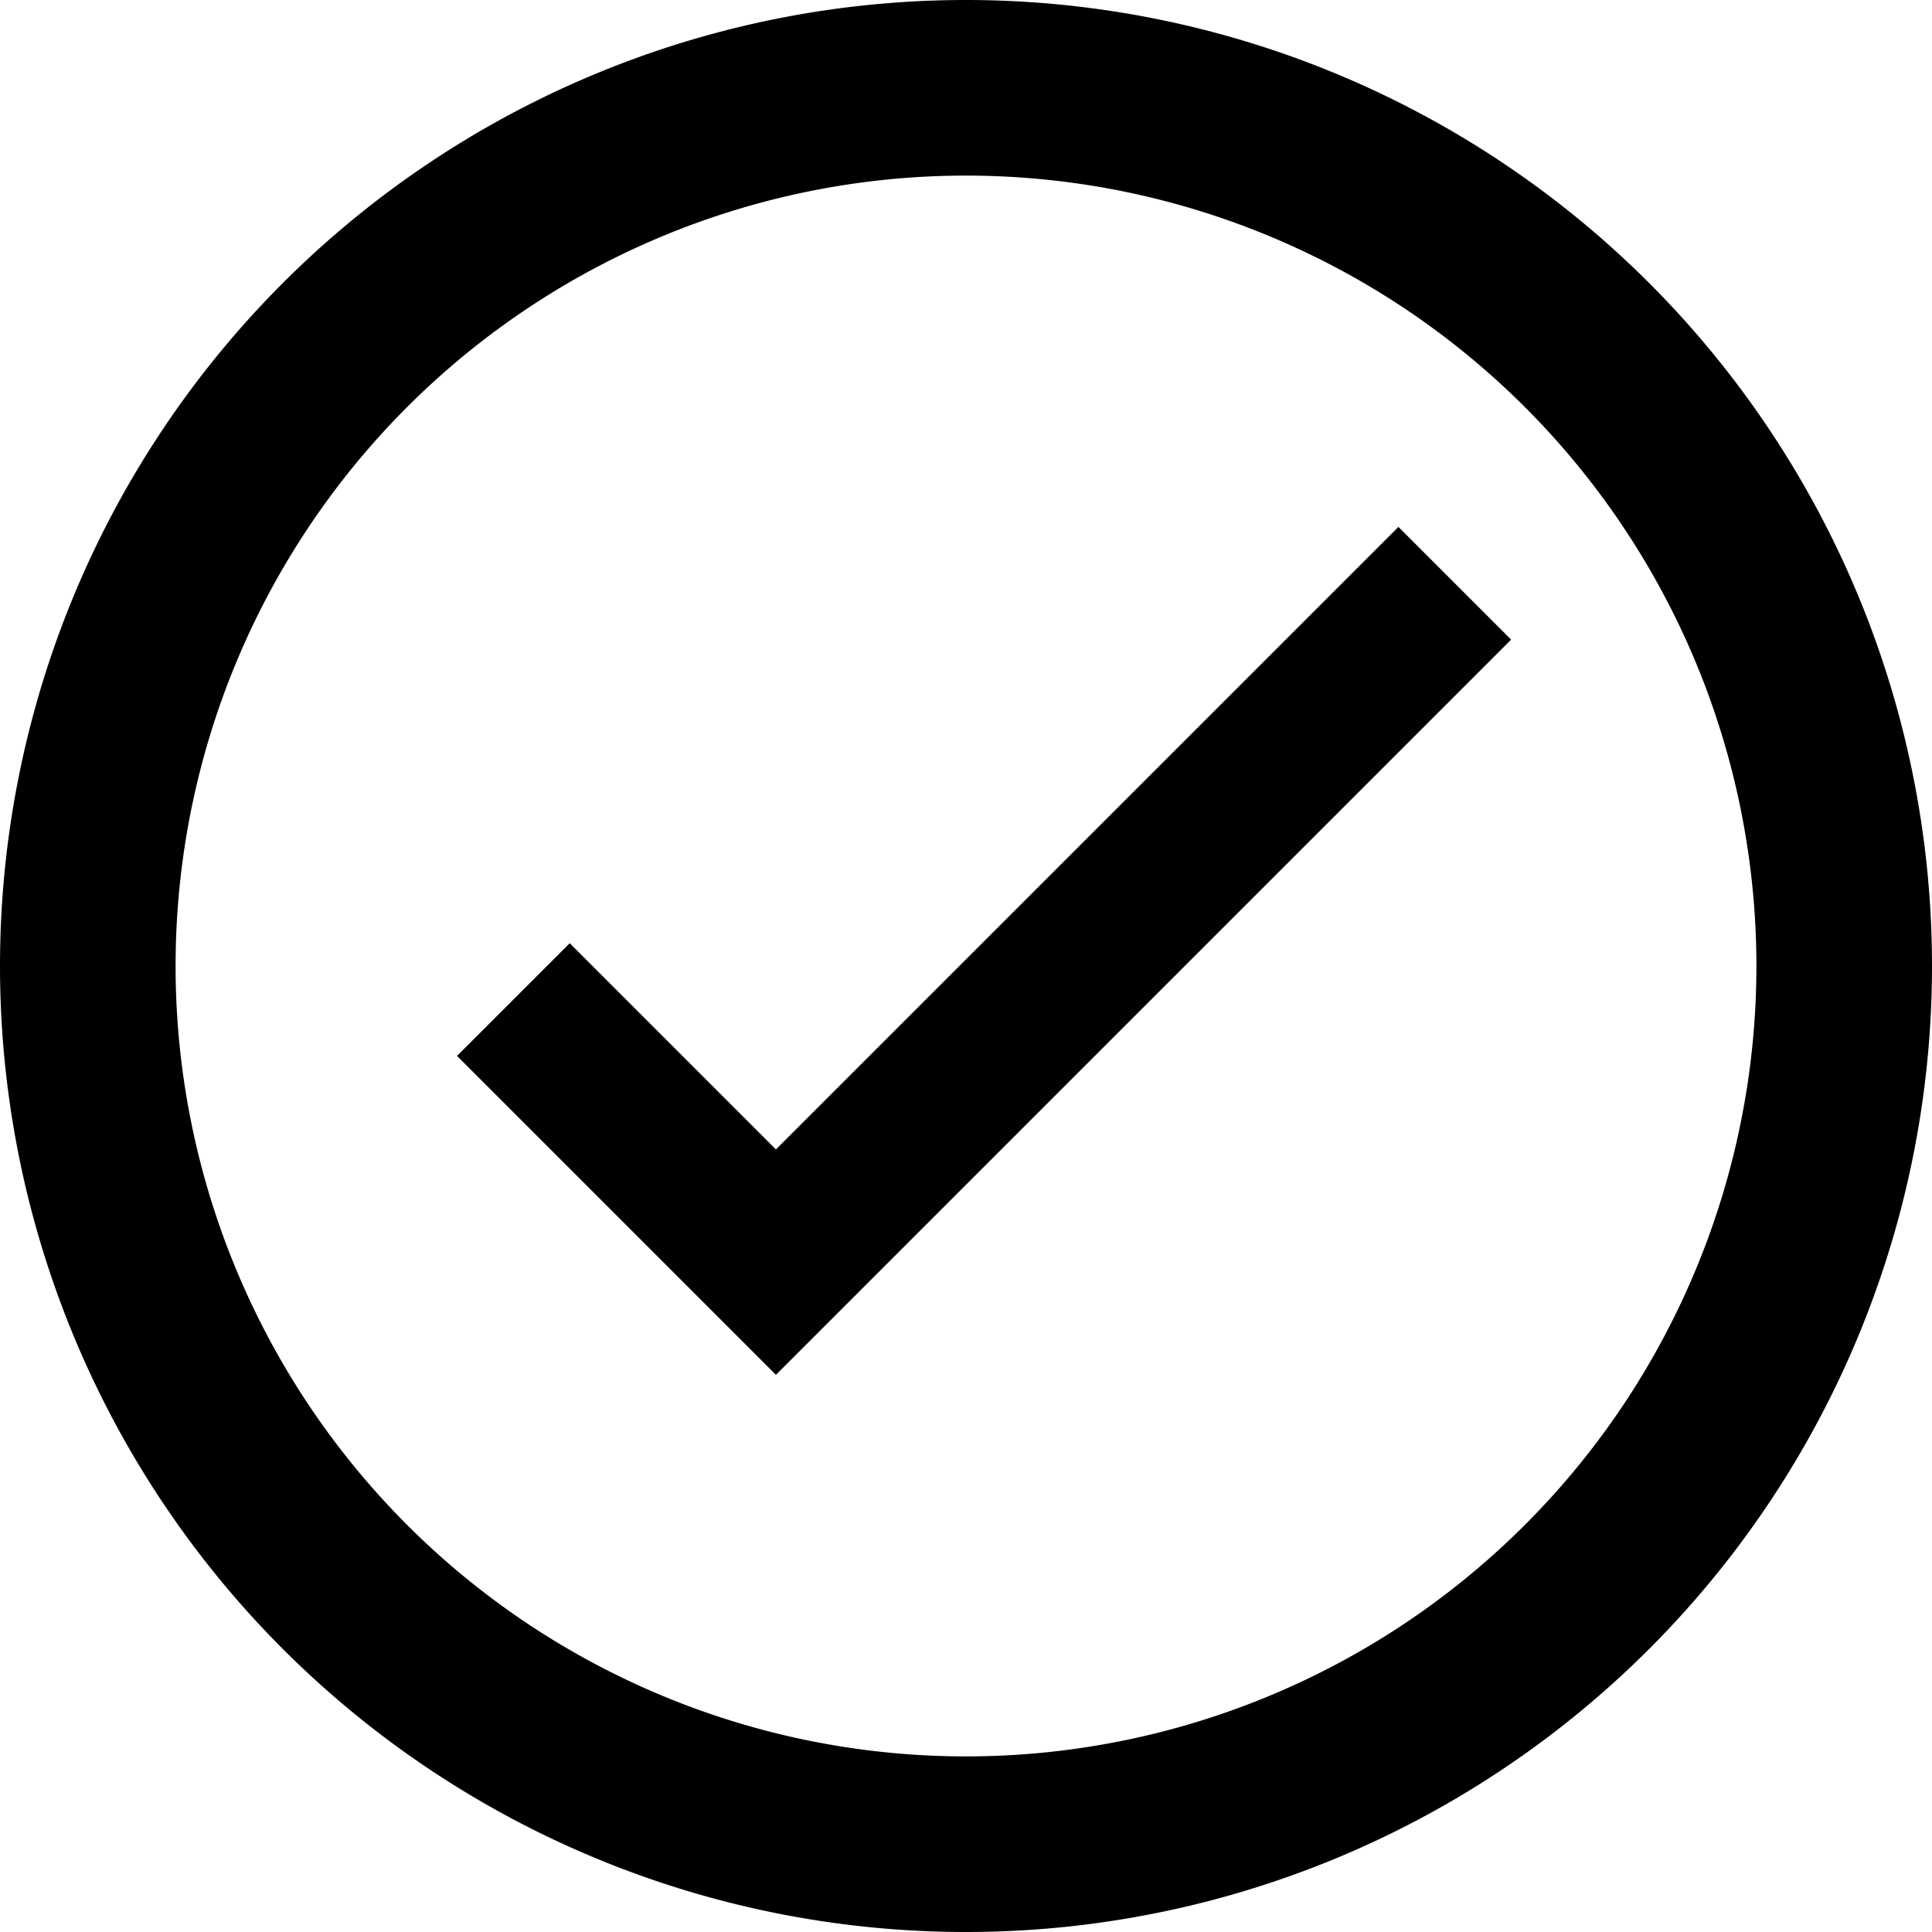
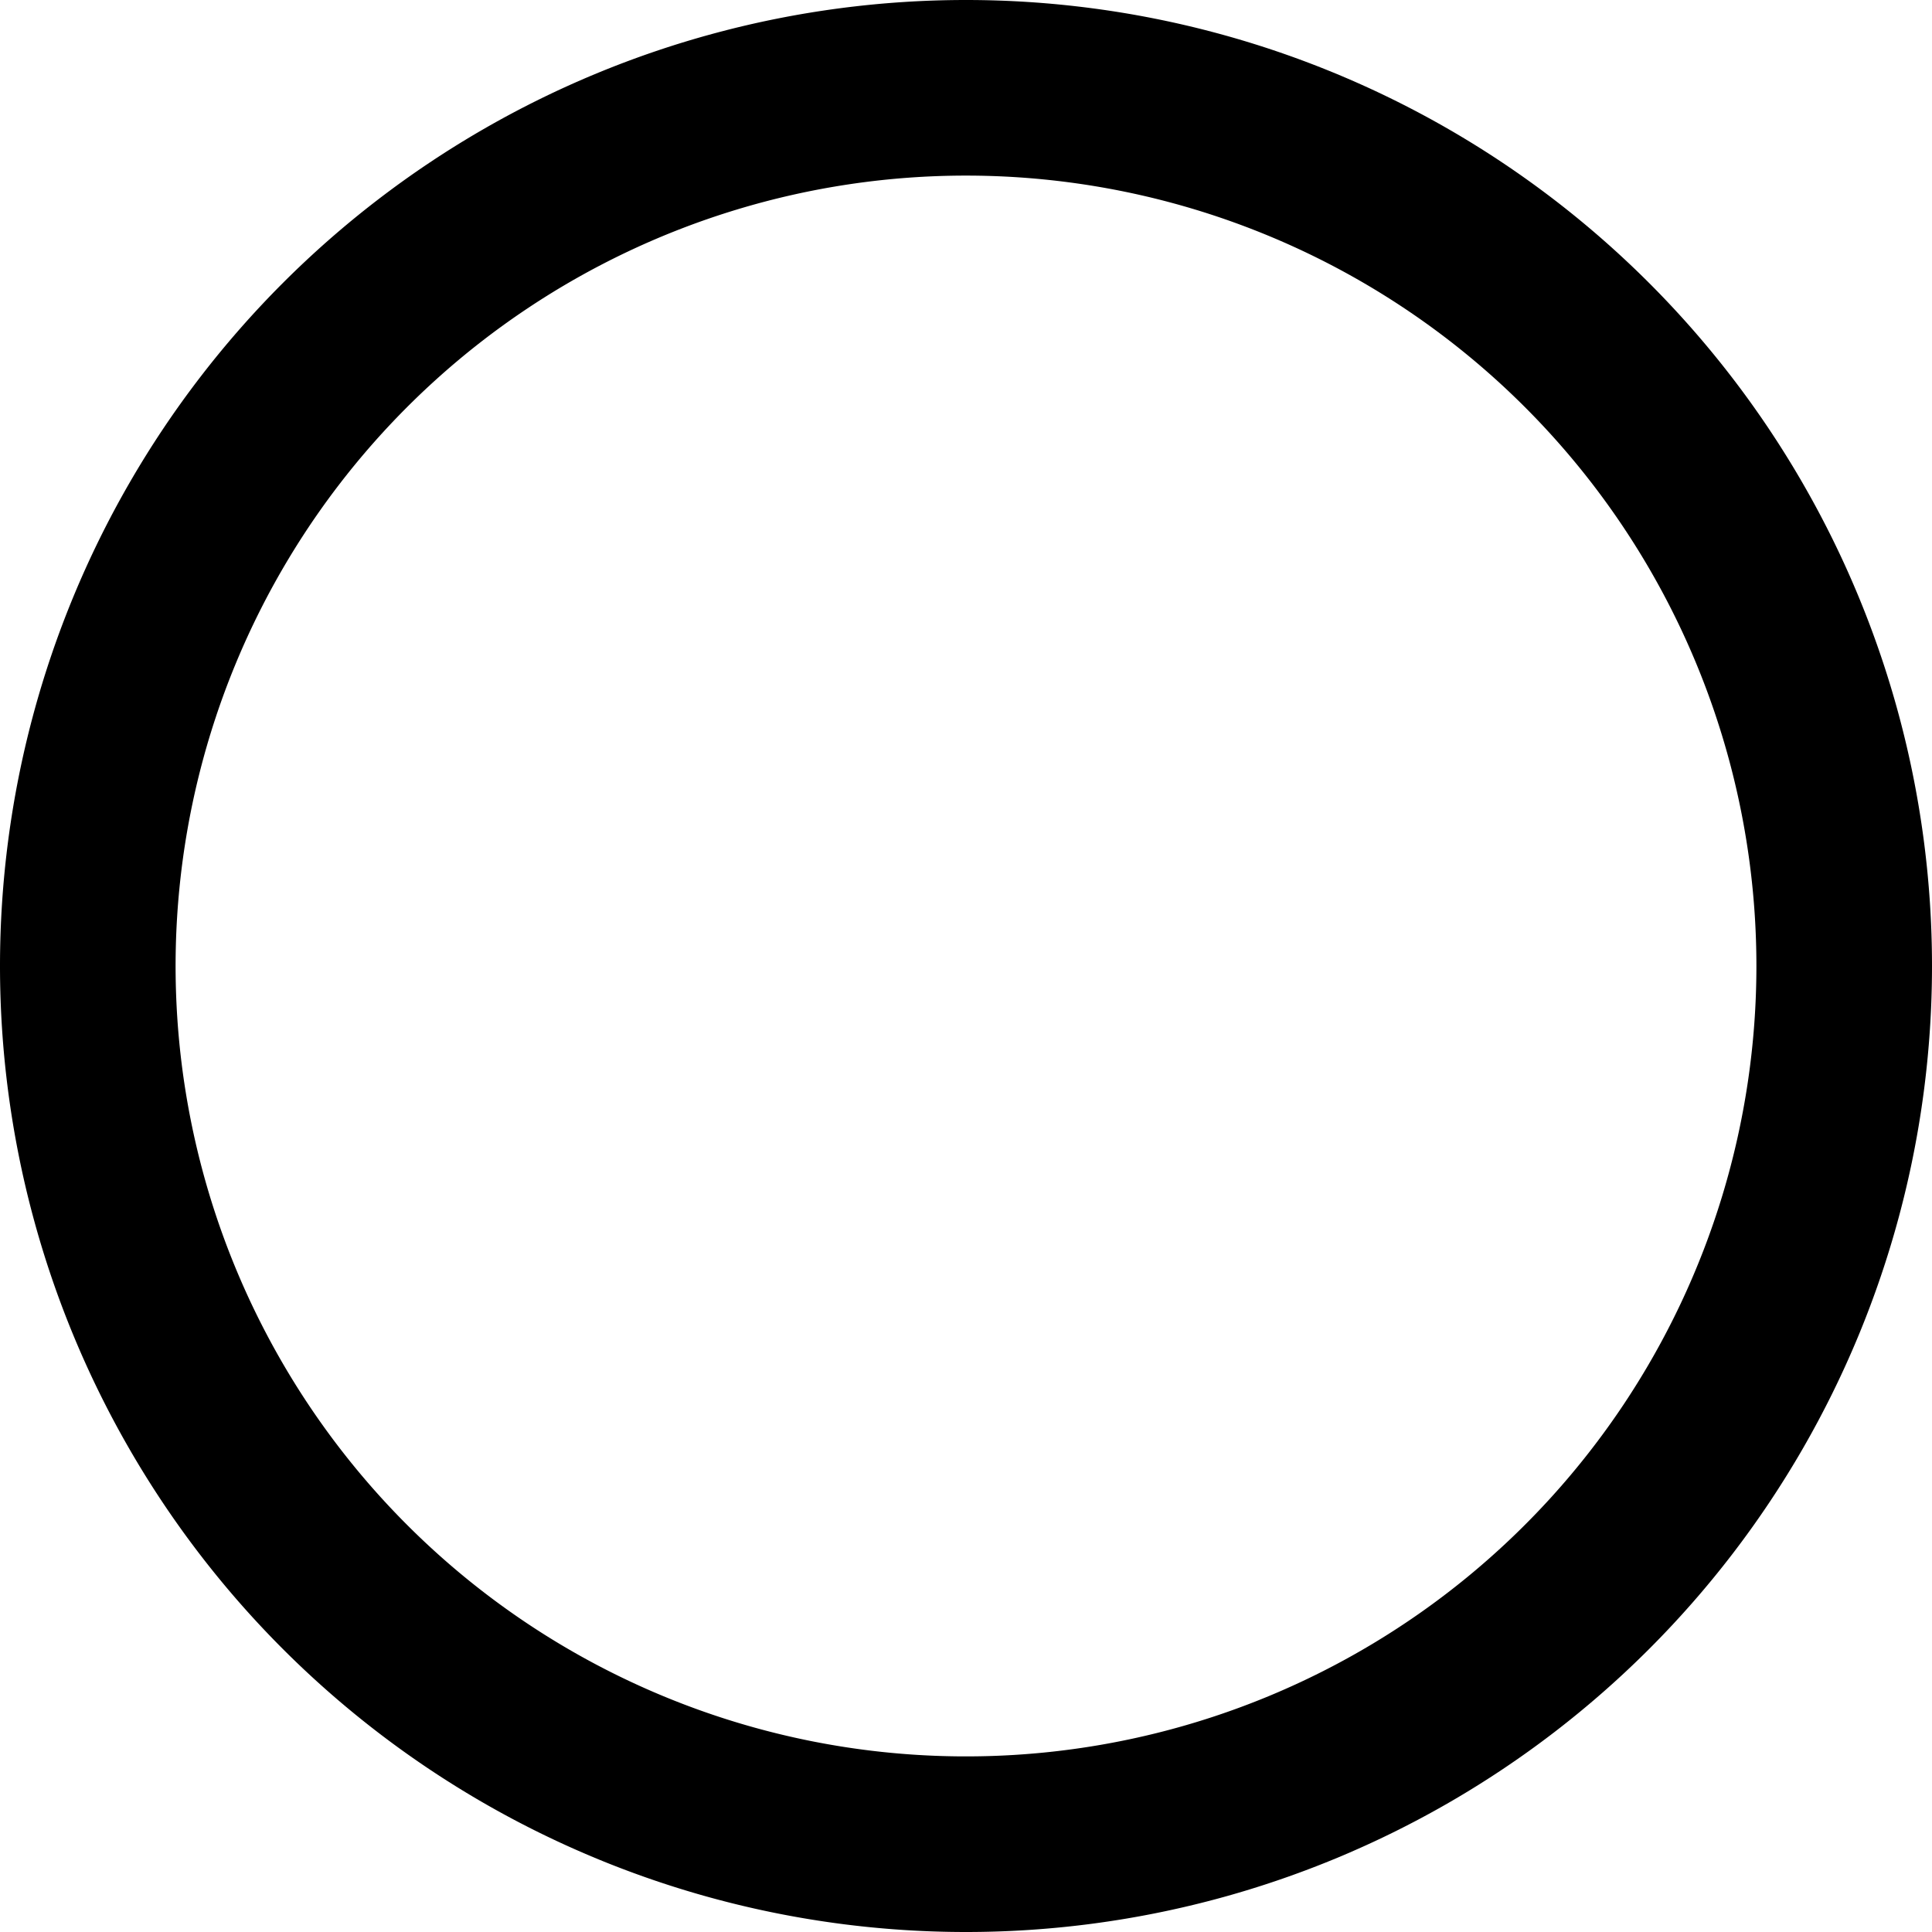
<svg xmlns="http://www.w3.org/2000/svg" width="18" height="18" viewBox="0 0 18 18">
  <defs>
    <clipPath id="clip-About_us_icon_3">
      <rect width="18" height="18" />
    </clipPath>
  </defs>
  <g id="About_us_icon_3" data-name="About us icon 3" clip-path="url(#clip-About_us_icon_3)">
    <g id="Group_765" data-name="Group 765" transform="translate(-608 -1664)">
-       <path id="Path_1" data-name="Path 1" d="M57.453,315.983l-1.05-1.05-5.8,5.8-1.921-1.921-1.05,1.05,2.971,2.971,1.05-1.05h0Z" transform="translate(564.626 1353.976)" />
      <path id="Ellipse_40" data-name="Ellipse 40" d="M7-.364A7.364,7.364,0,1,0,14.364,7,7.364,7.364,0,0,0,7-.364M7-2a9,9,0,0,1,9,9,9,9,0,0,1-9,9A9,9,0,0,1-2,7,9,9,0,0,1,7-2Z" transform="translate(610 1666)" />
    </g>
  </g>
</svg>